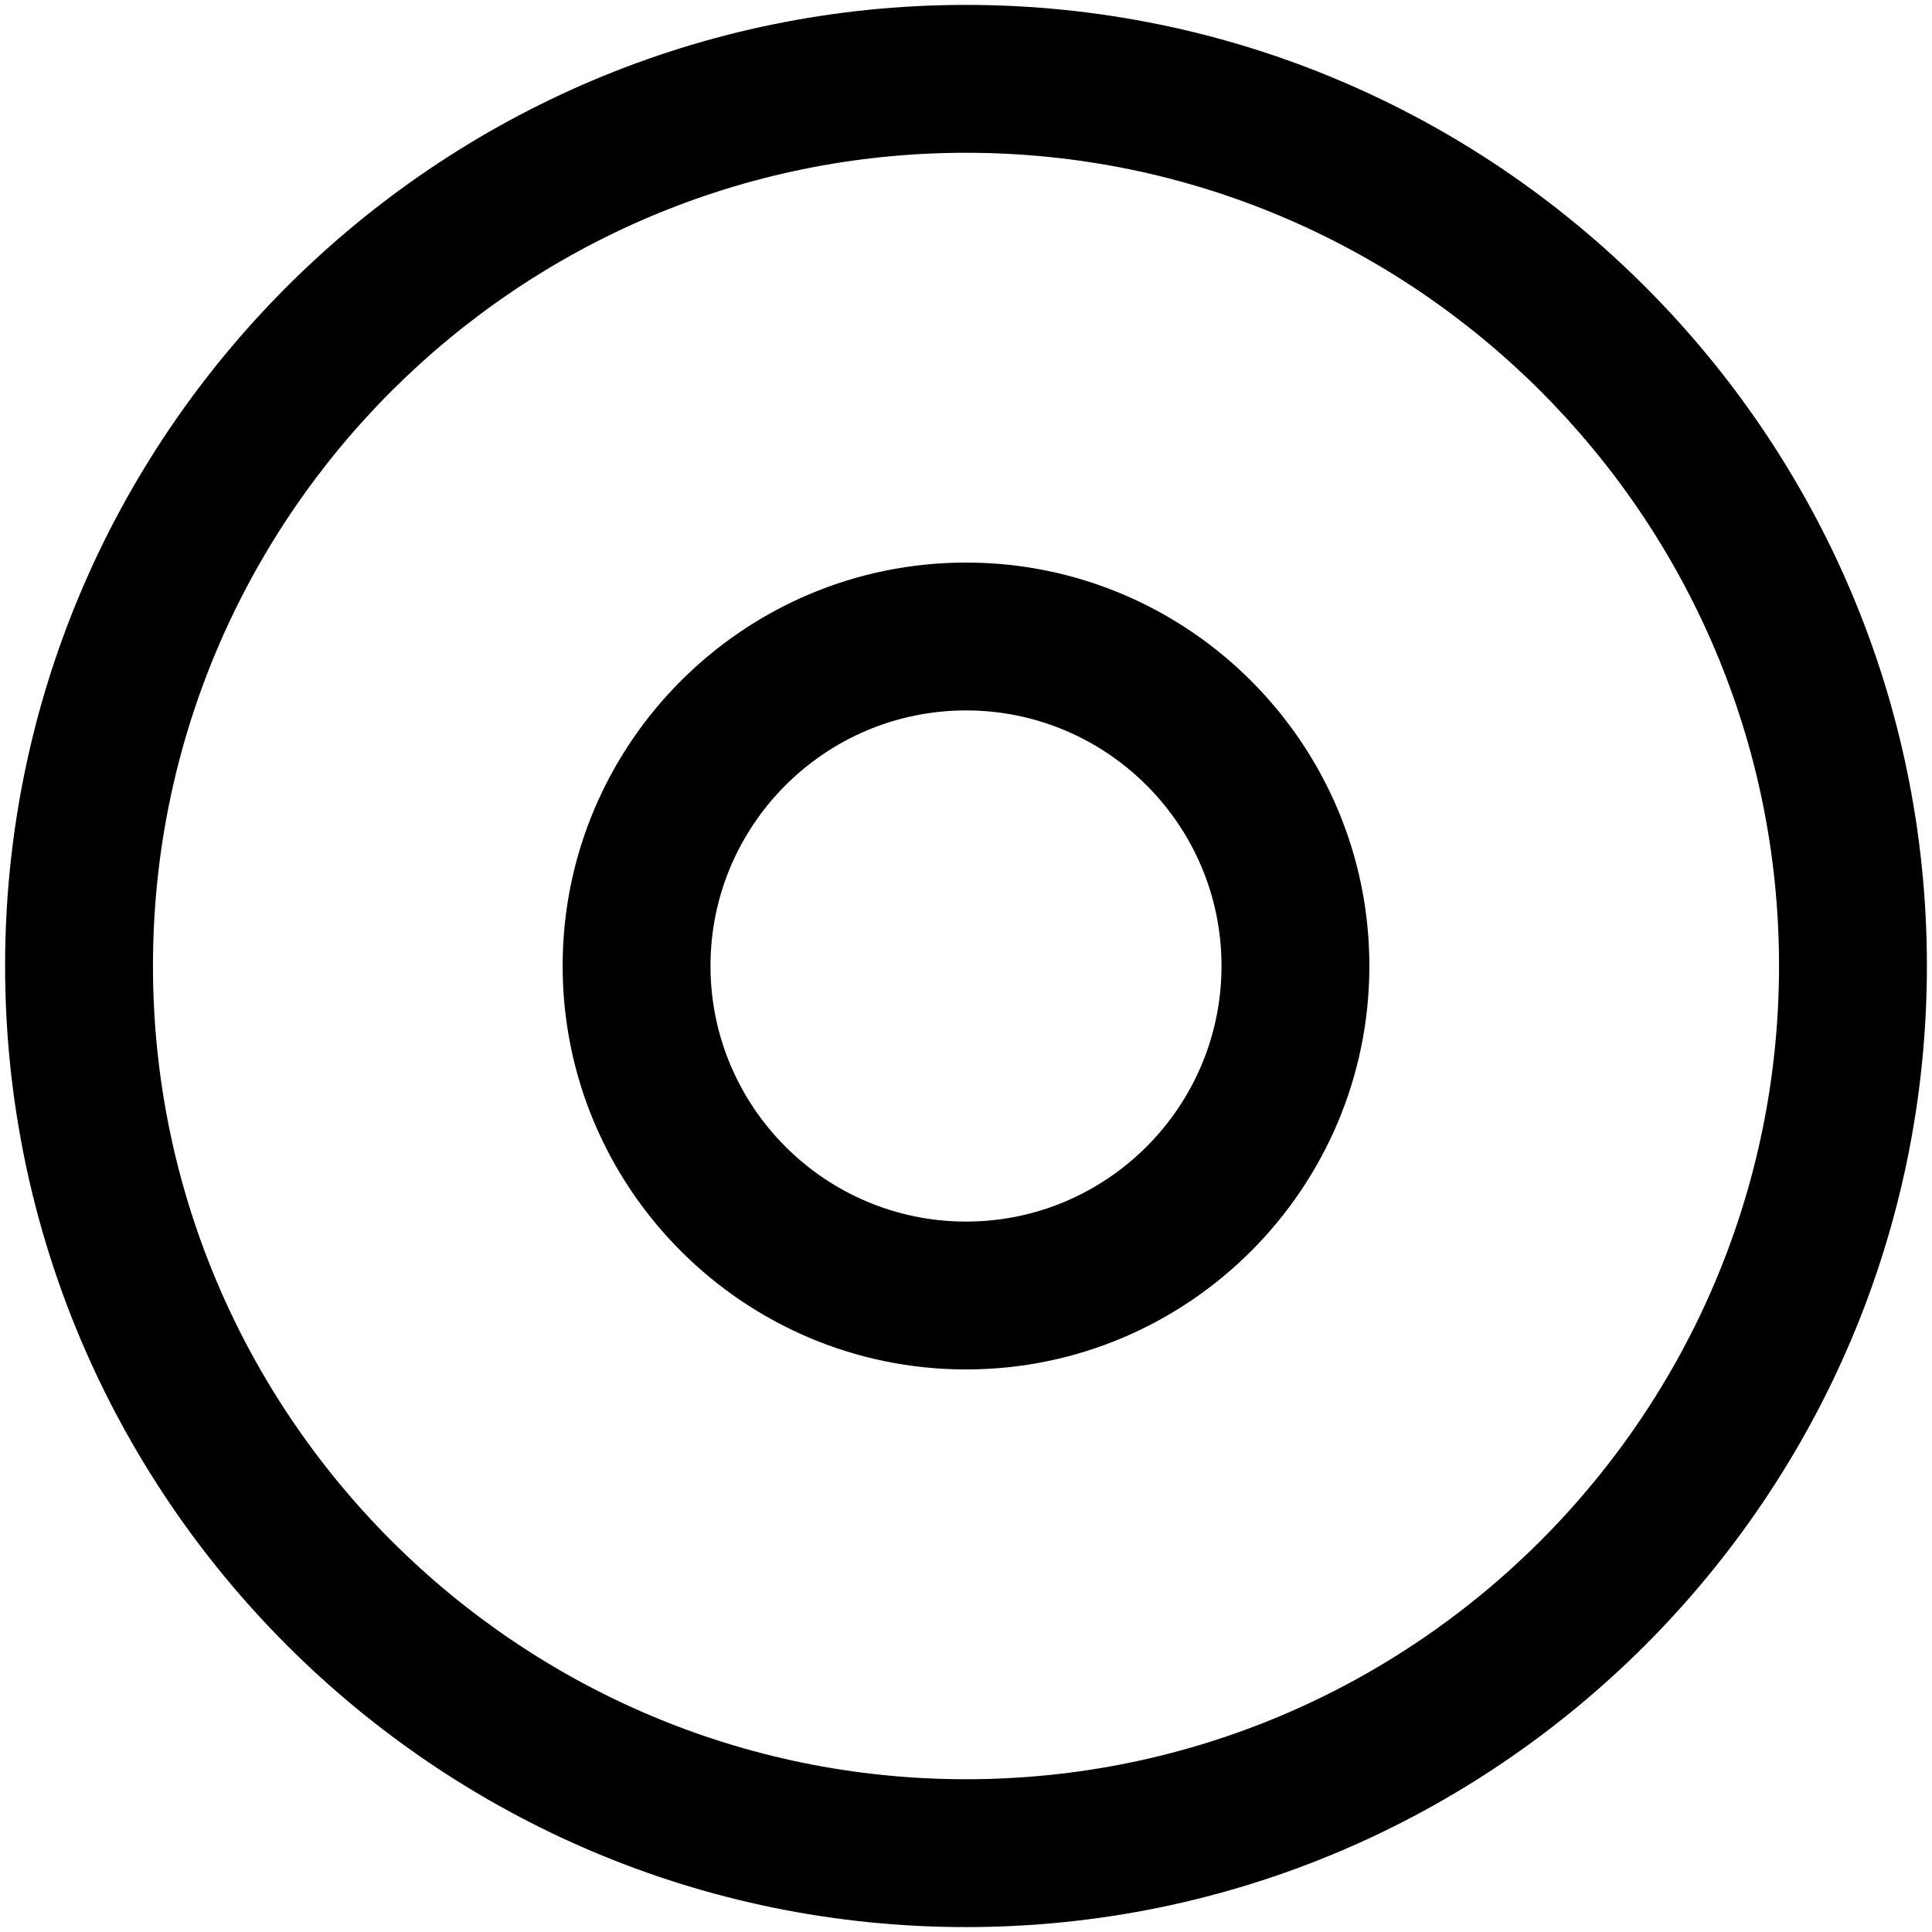
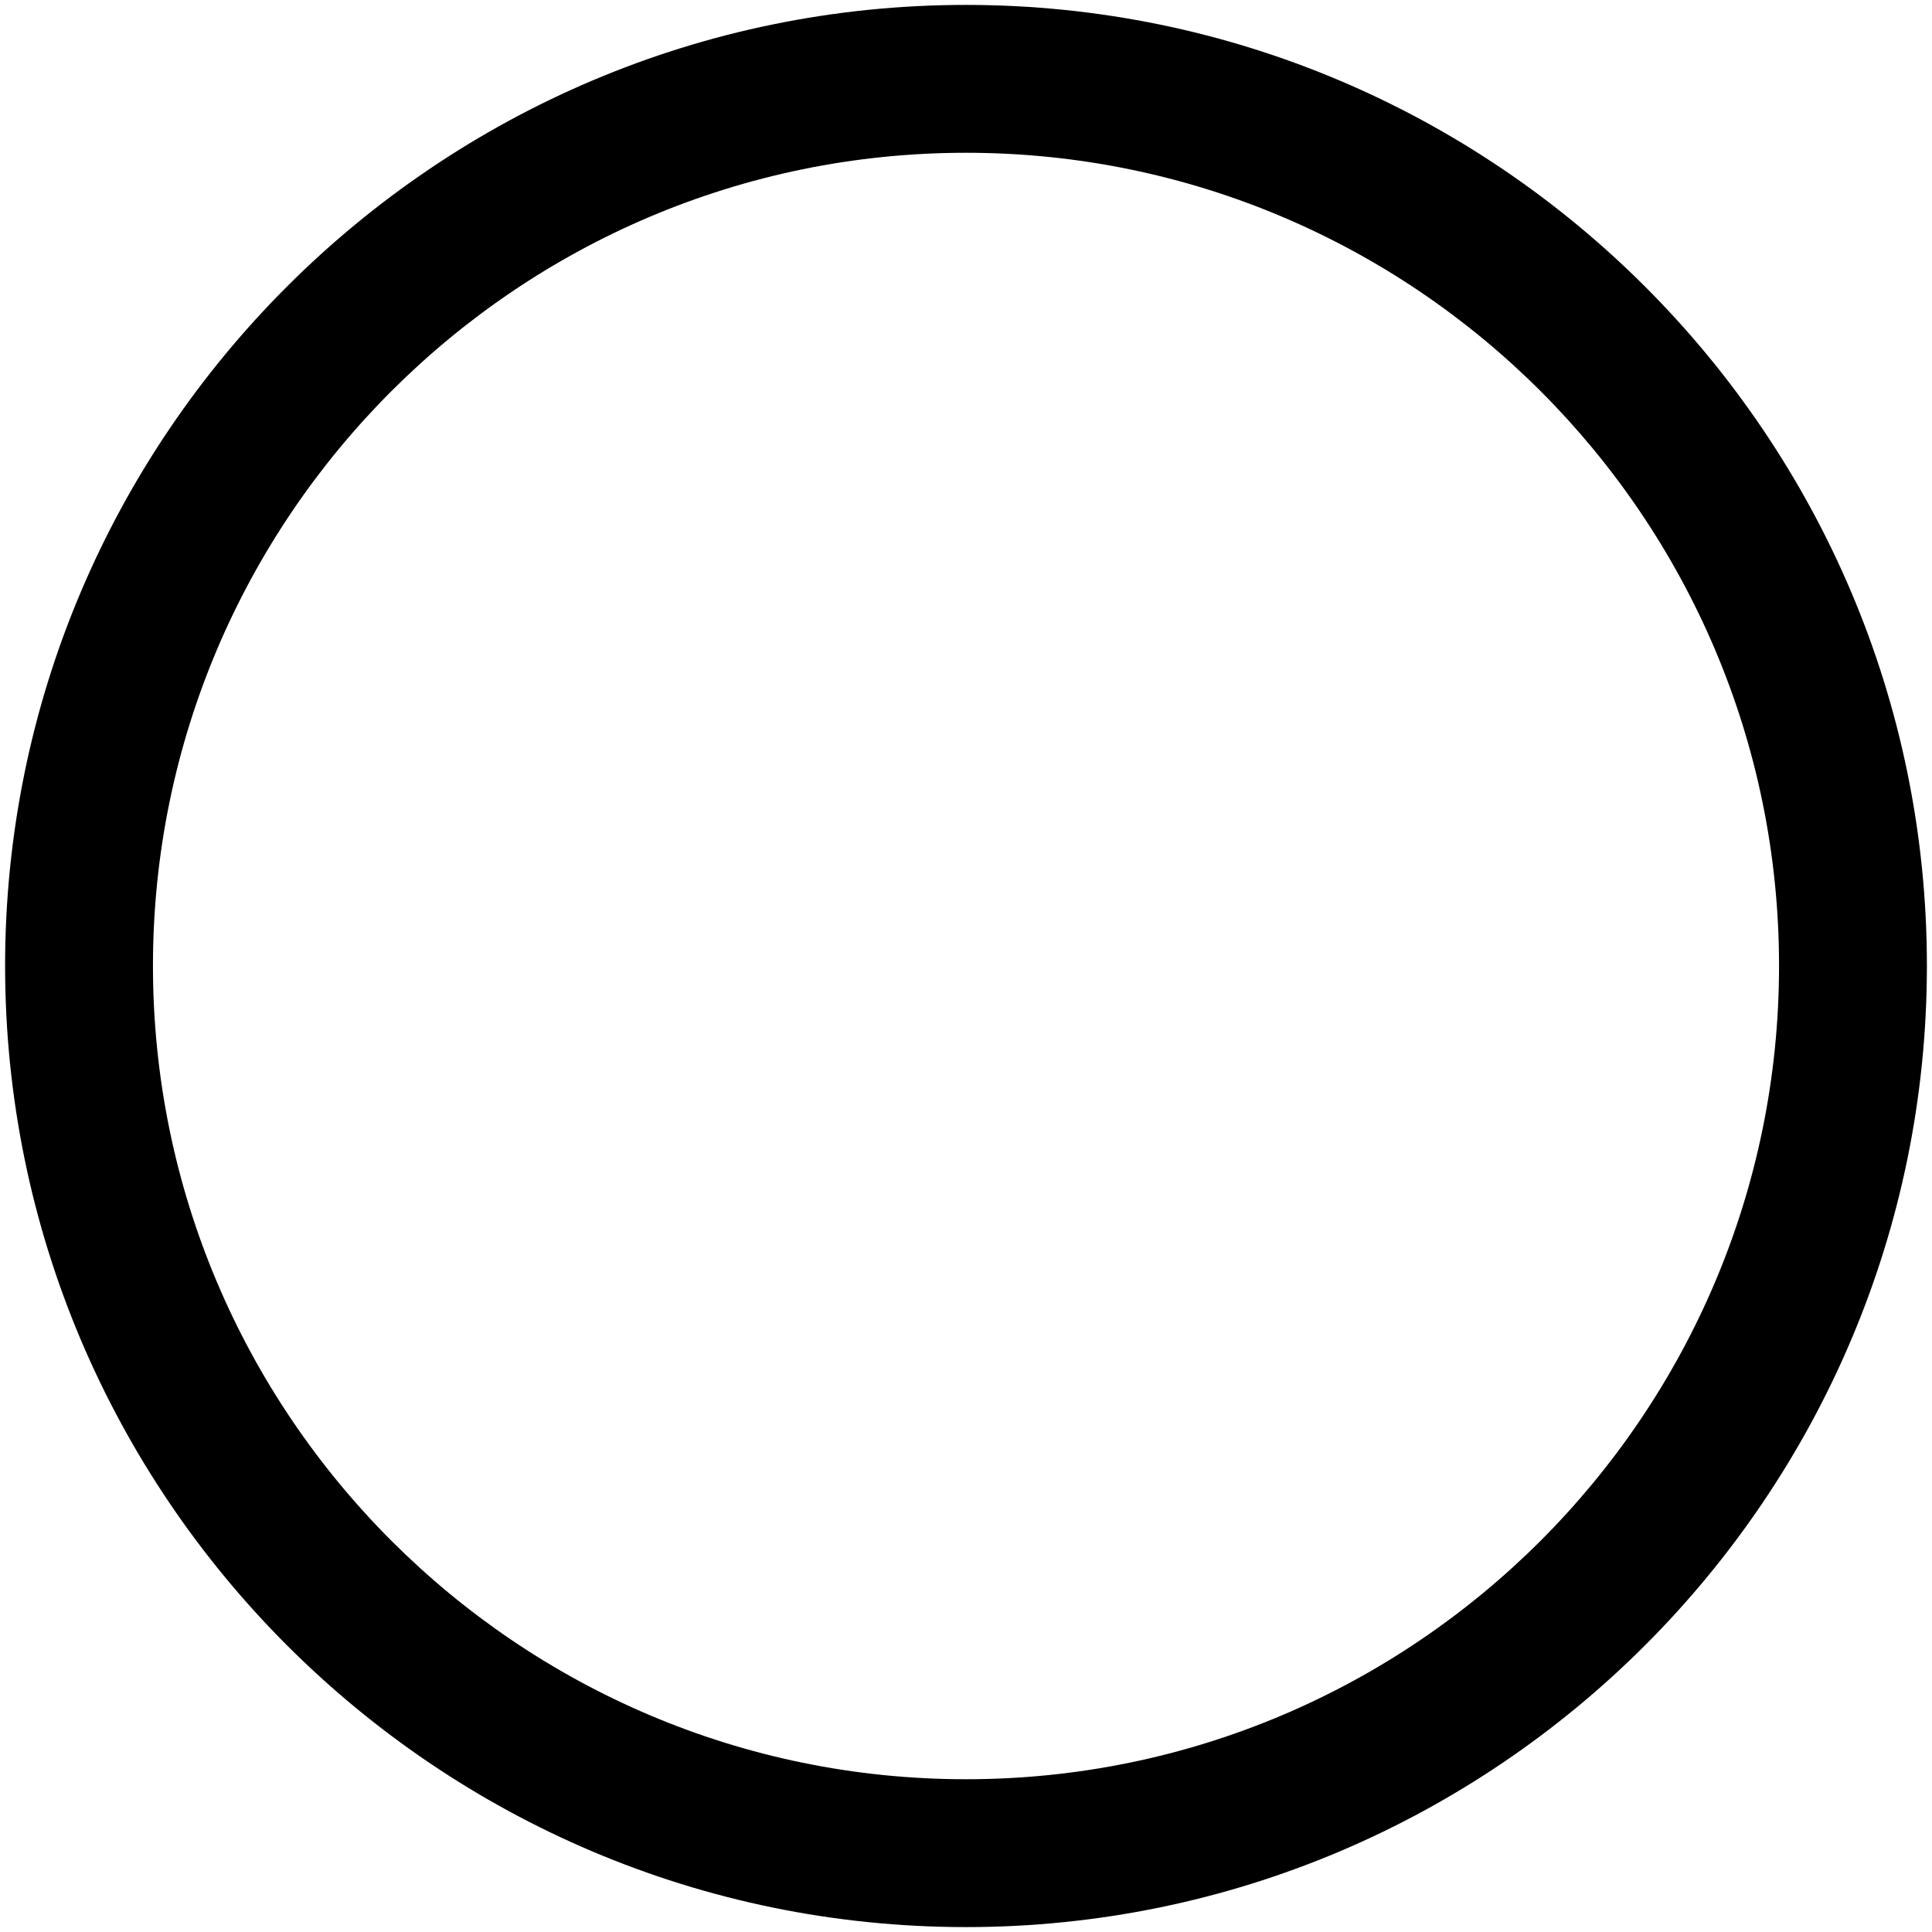
<svg xmlns="http://www.w3.org/2000/svg" enable-background="new 0 0 512 512" viewBox="0 0 512 512">
  <g id="_x36_0_Circle">
    <g>
      <path d="m256.002 510.699c140.412 0 254.646-114.281 254.646-254.751 0-140.412-114.234-254.646-254.646-254.646-140.417-.001-254.65 114.233-254.65 254.645 0 140.47 114.233 254.752 254.65 254.752zm0-470.213c118.806 0 215.462 96.655 215.462 215.462 0 118.864-96.655 215.567-215.462 215.567s-215.466-96.704-215.466-215.568c0-118.806 96.66-215.461 215.466-215.461z" />
-       <path d="m256.002 362.915c58.944 0 106.896-47.971 106.896-106.934 0-58.944-47.952-106.896-106.896-106.896s-106.896 47.952-106.896 106.896c0 58.963 47.952 106.934 106.896 106.934zm0-174.646c37.338 0 67.712 30.374 67.712 67.712 0 37.357-30.374 67.75-67.712 67.75s-67.712-30.393-67.712-67.75c.001-37.338 30.374-67.712 67.712-67.712z" />
    </g>
  </g>
  <g id="Layer_1" />
</svg>